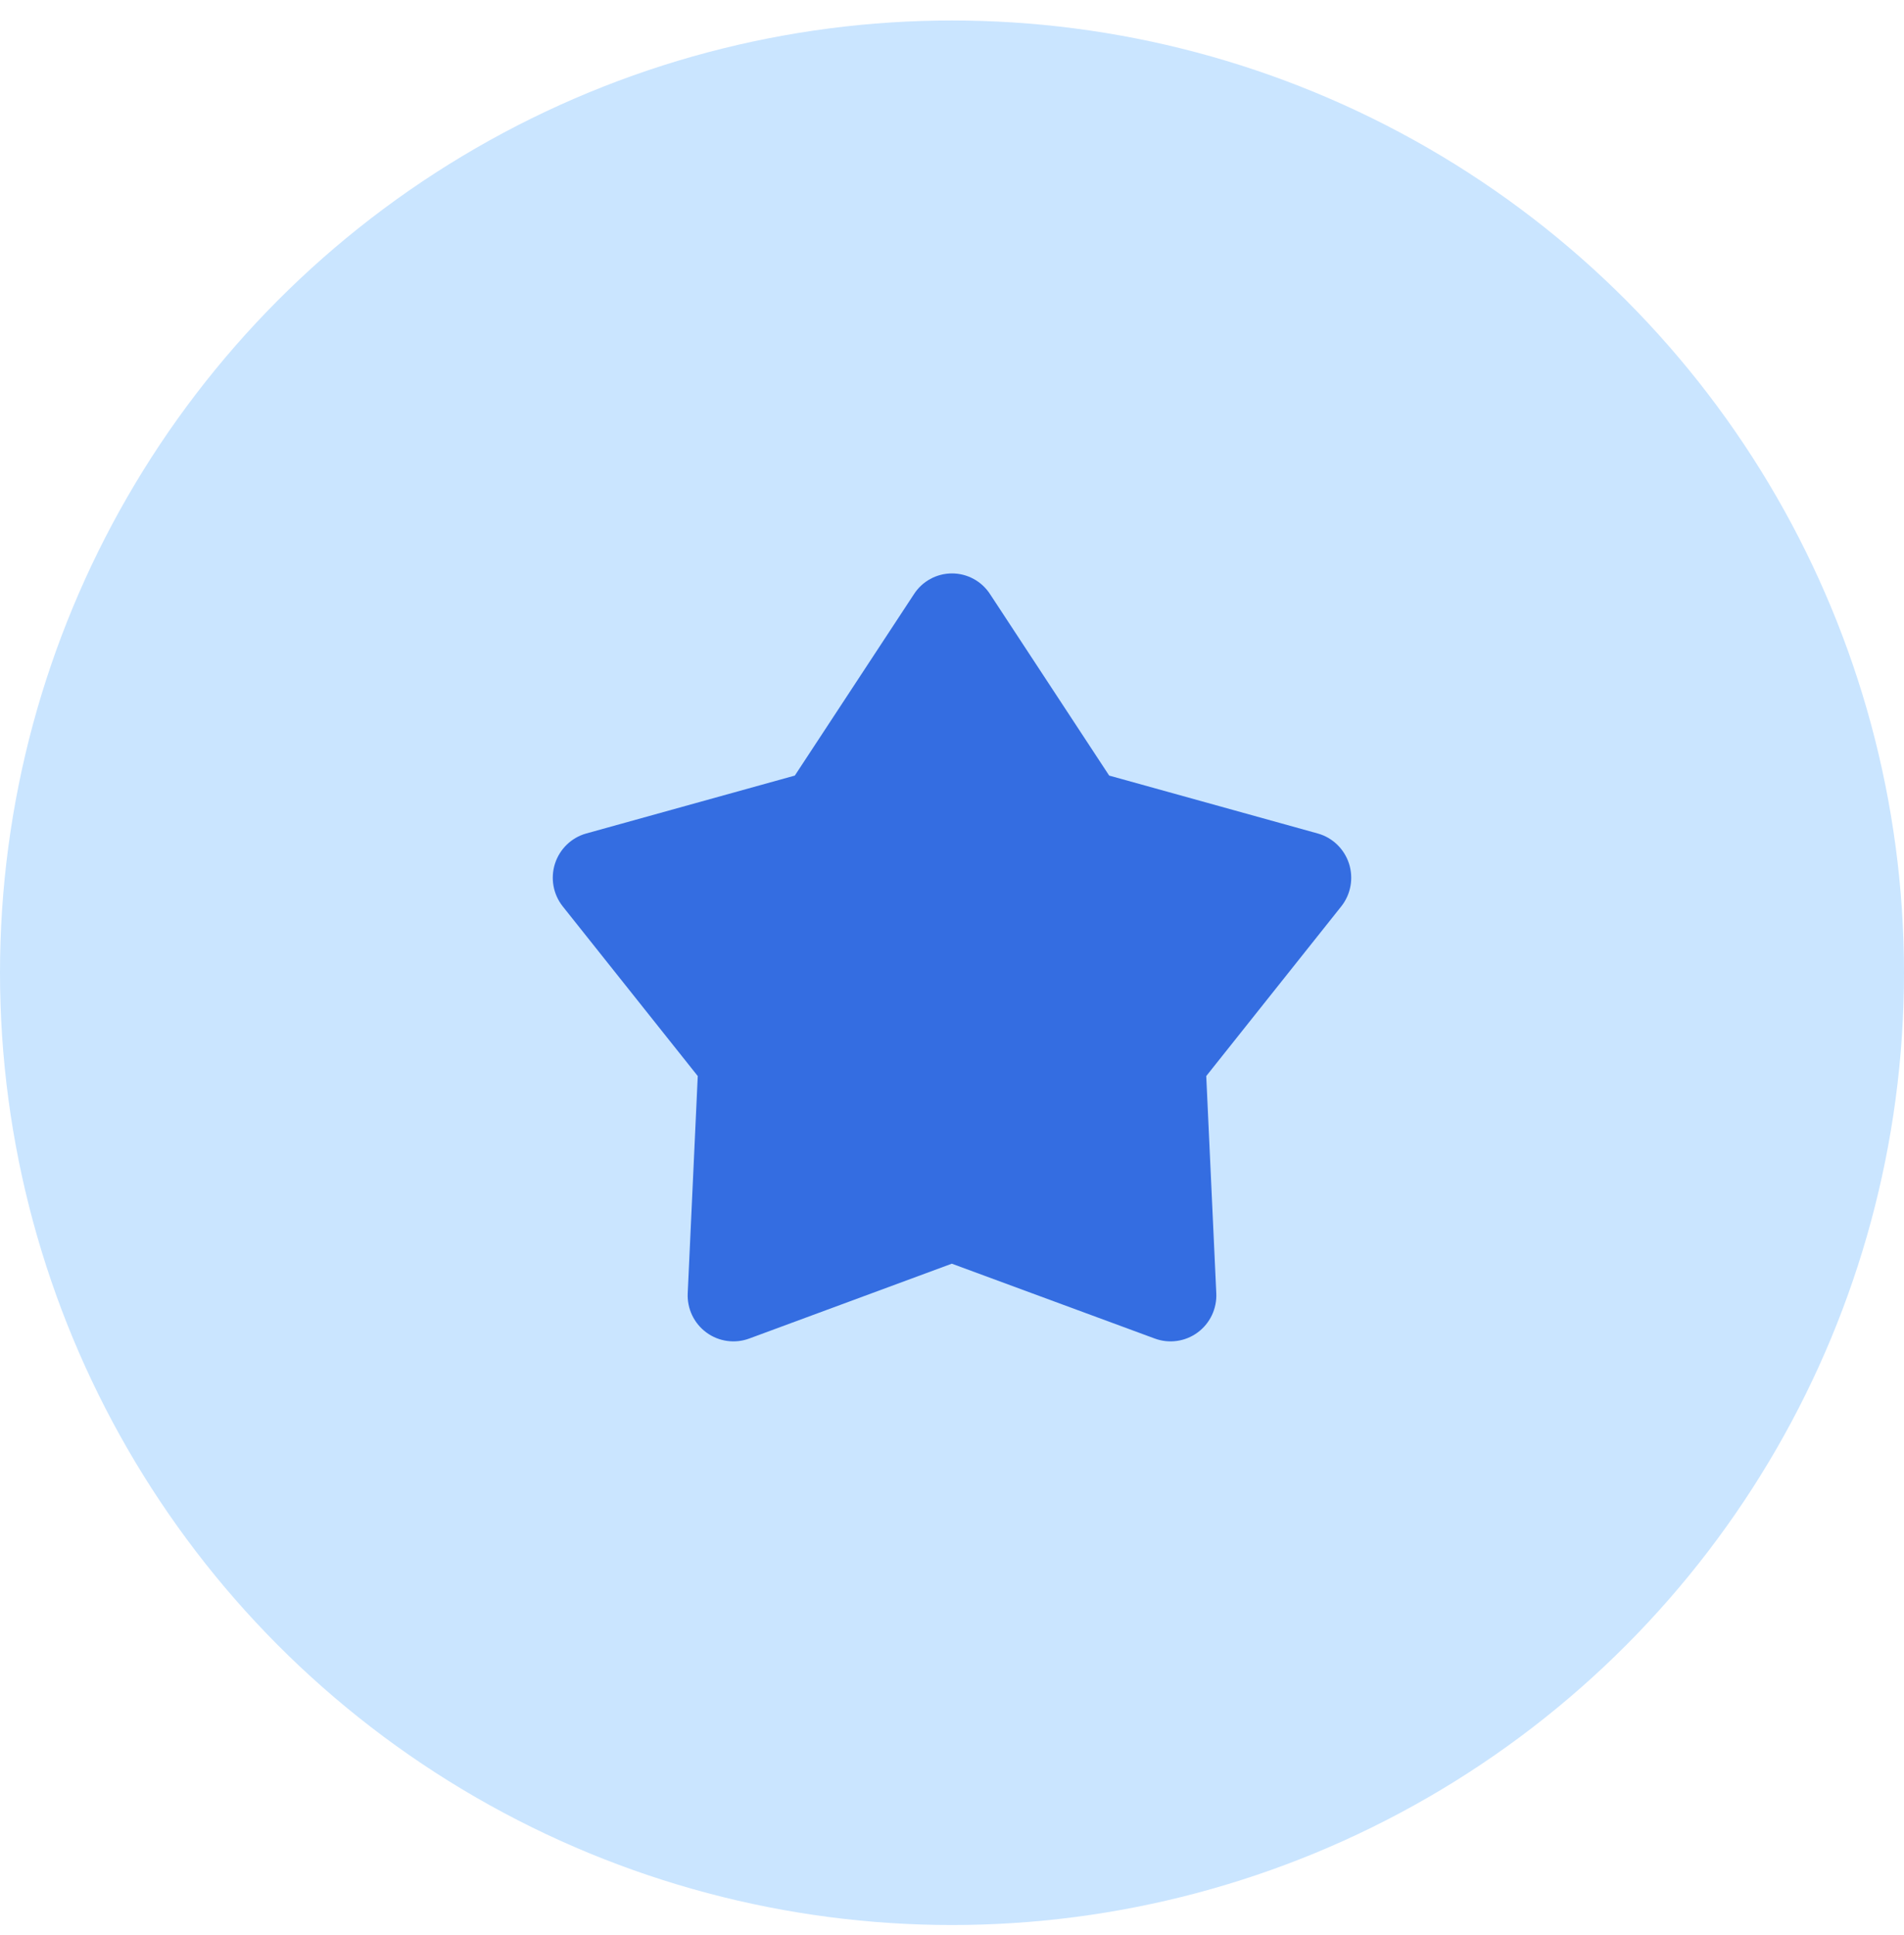
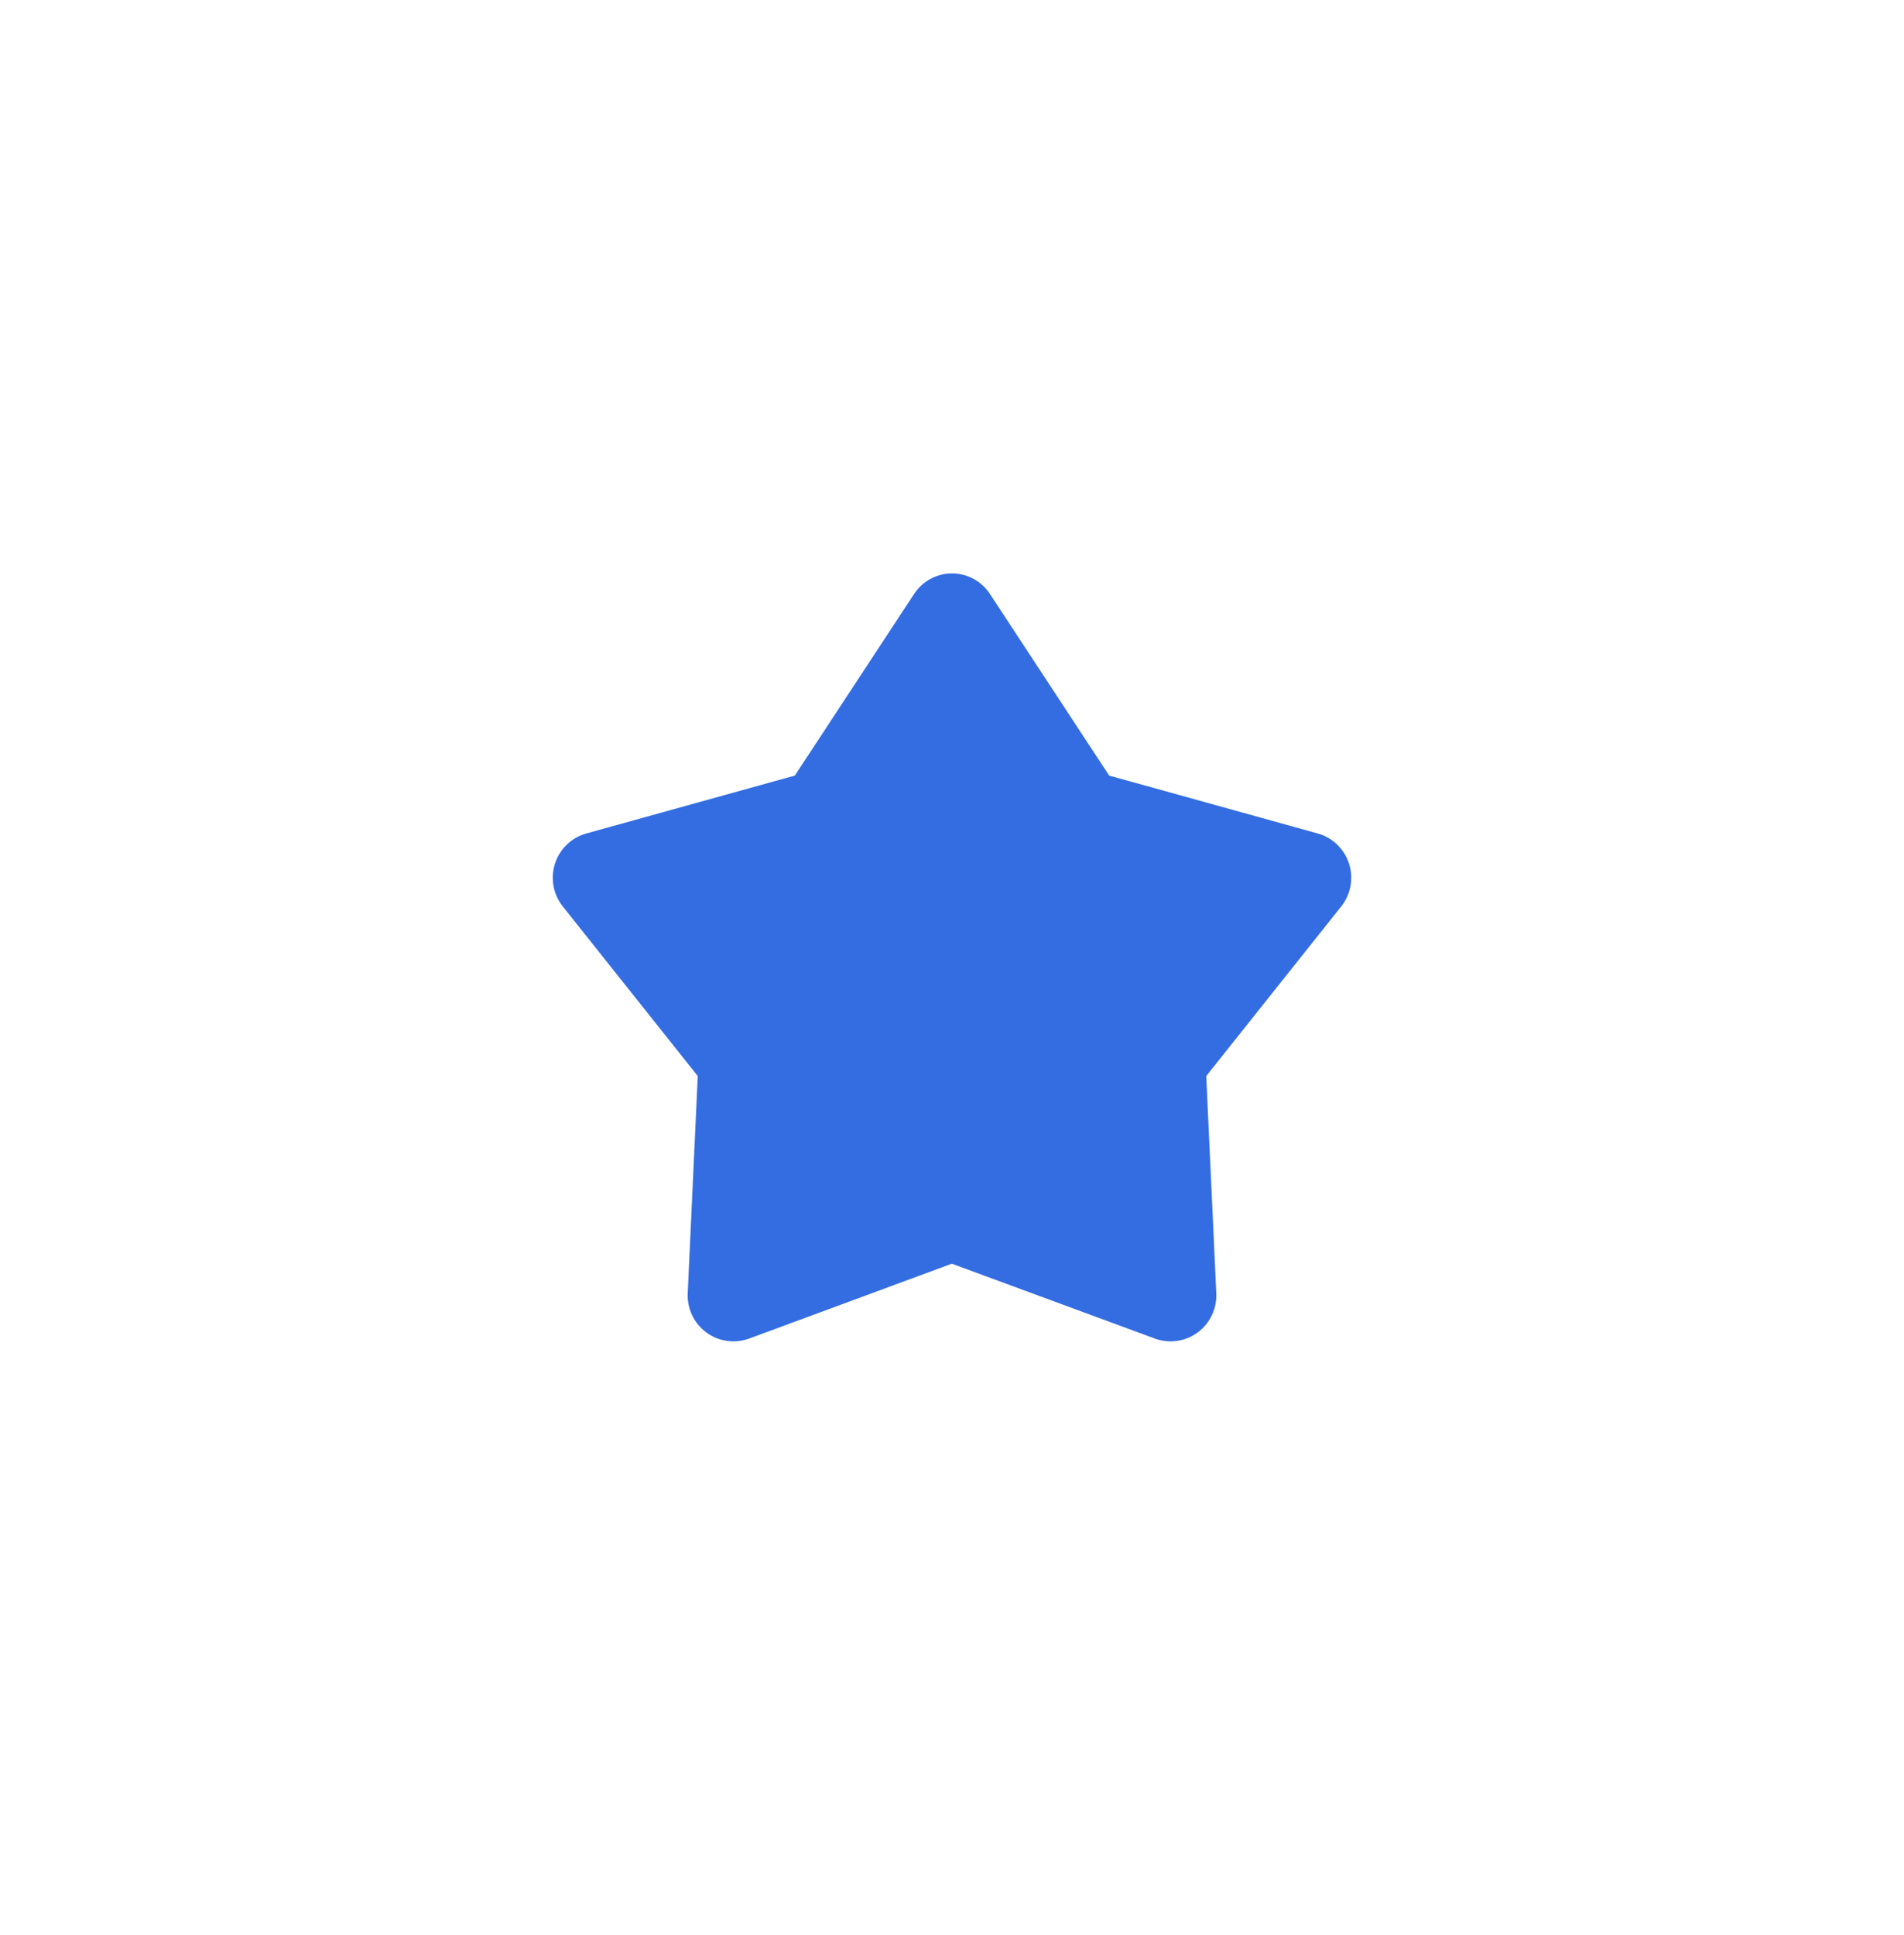
<svg xmlns="http://www.w3.org/2000/svg" width="62" height="63" viewBox="0 0 62 63" fill="none">
-   <circle cx="31" cy="31.667" r="31" fill="#CAE5FF" />
  <path d="M30.994 41.138L24.405 43.572C24.174 43.659 23.925 43.687 23.68 43.653C23.436 43.62 23.204 43.526 23.005 43.38C22.805 43.234 22.645 43.041 22.538 42.817C22.432 42.594 22.382 42.347 22.394 42.1L22.721 35.03L18.324 29.506C18.171 29.313 18.068 29.085 18.024 28.842C17.98 28.599 17.997 28.349 18.072 28.114C18.148 27.88 18.28 27.667 18.457 27.496C18.634 27.325 18.851 27.2 19.087 27.134L25.882 25.248L29.759 19.346C29.892 19.138 30.076 18.966 30.293 18.848C30.51 18.729 30.753 18.667 31 18.667C31.247 18.667 31.49 18.729 31.707 18.848C31.924 18.966 32.108 19.138 32.242 19.346L36.118 25.248L42.913 27.134C43.15 27.2 43.366 27.325 43.543 27.496C43.72 27.667 43.852 27.88 43.928 28.114C44.003 28.349 44.02 28.599 43.976 28.842C43.932 29.085 43.829 29.313 43.676 29.506L39.279 35.03L39.606 42.1C39.618 42.347 39.568 42.594 39.462 42.817C39.355 43.041 39.195 43.234 38.995 43.38C38.796 43.526 38.564 43.62 38.32 43.653C38.075 43.687 37.826 43.659 37.595 43.572L30.994 41.138Z" fill="#346DE1" />
</svg>